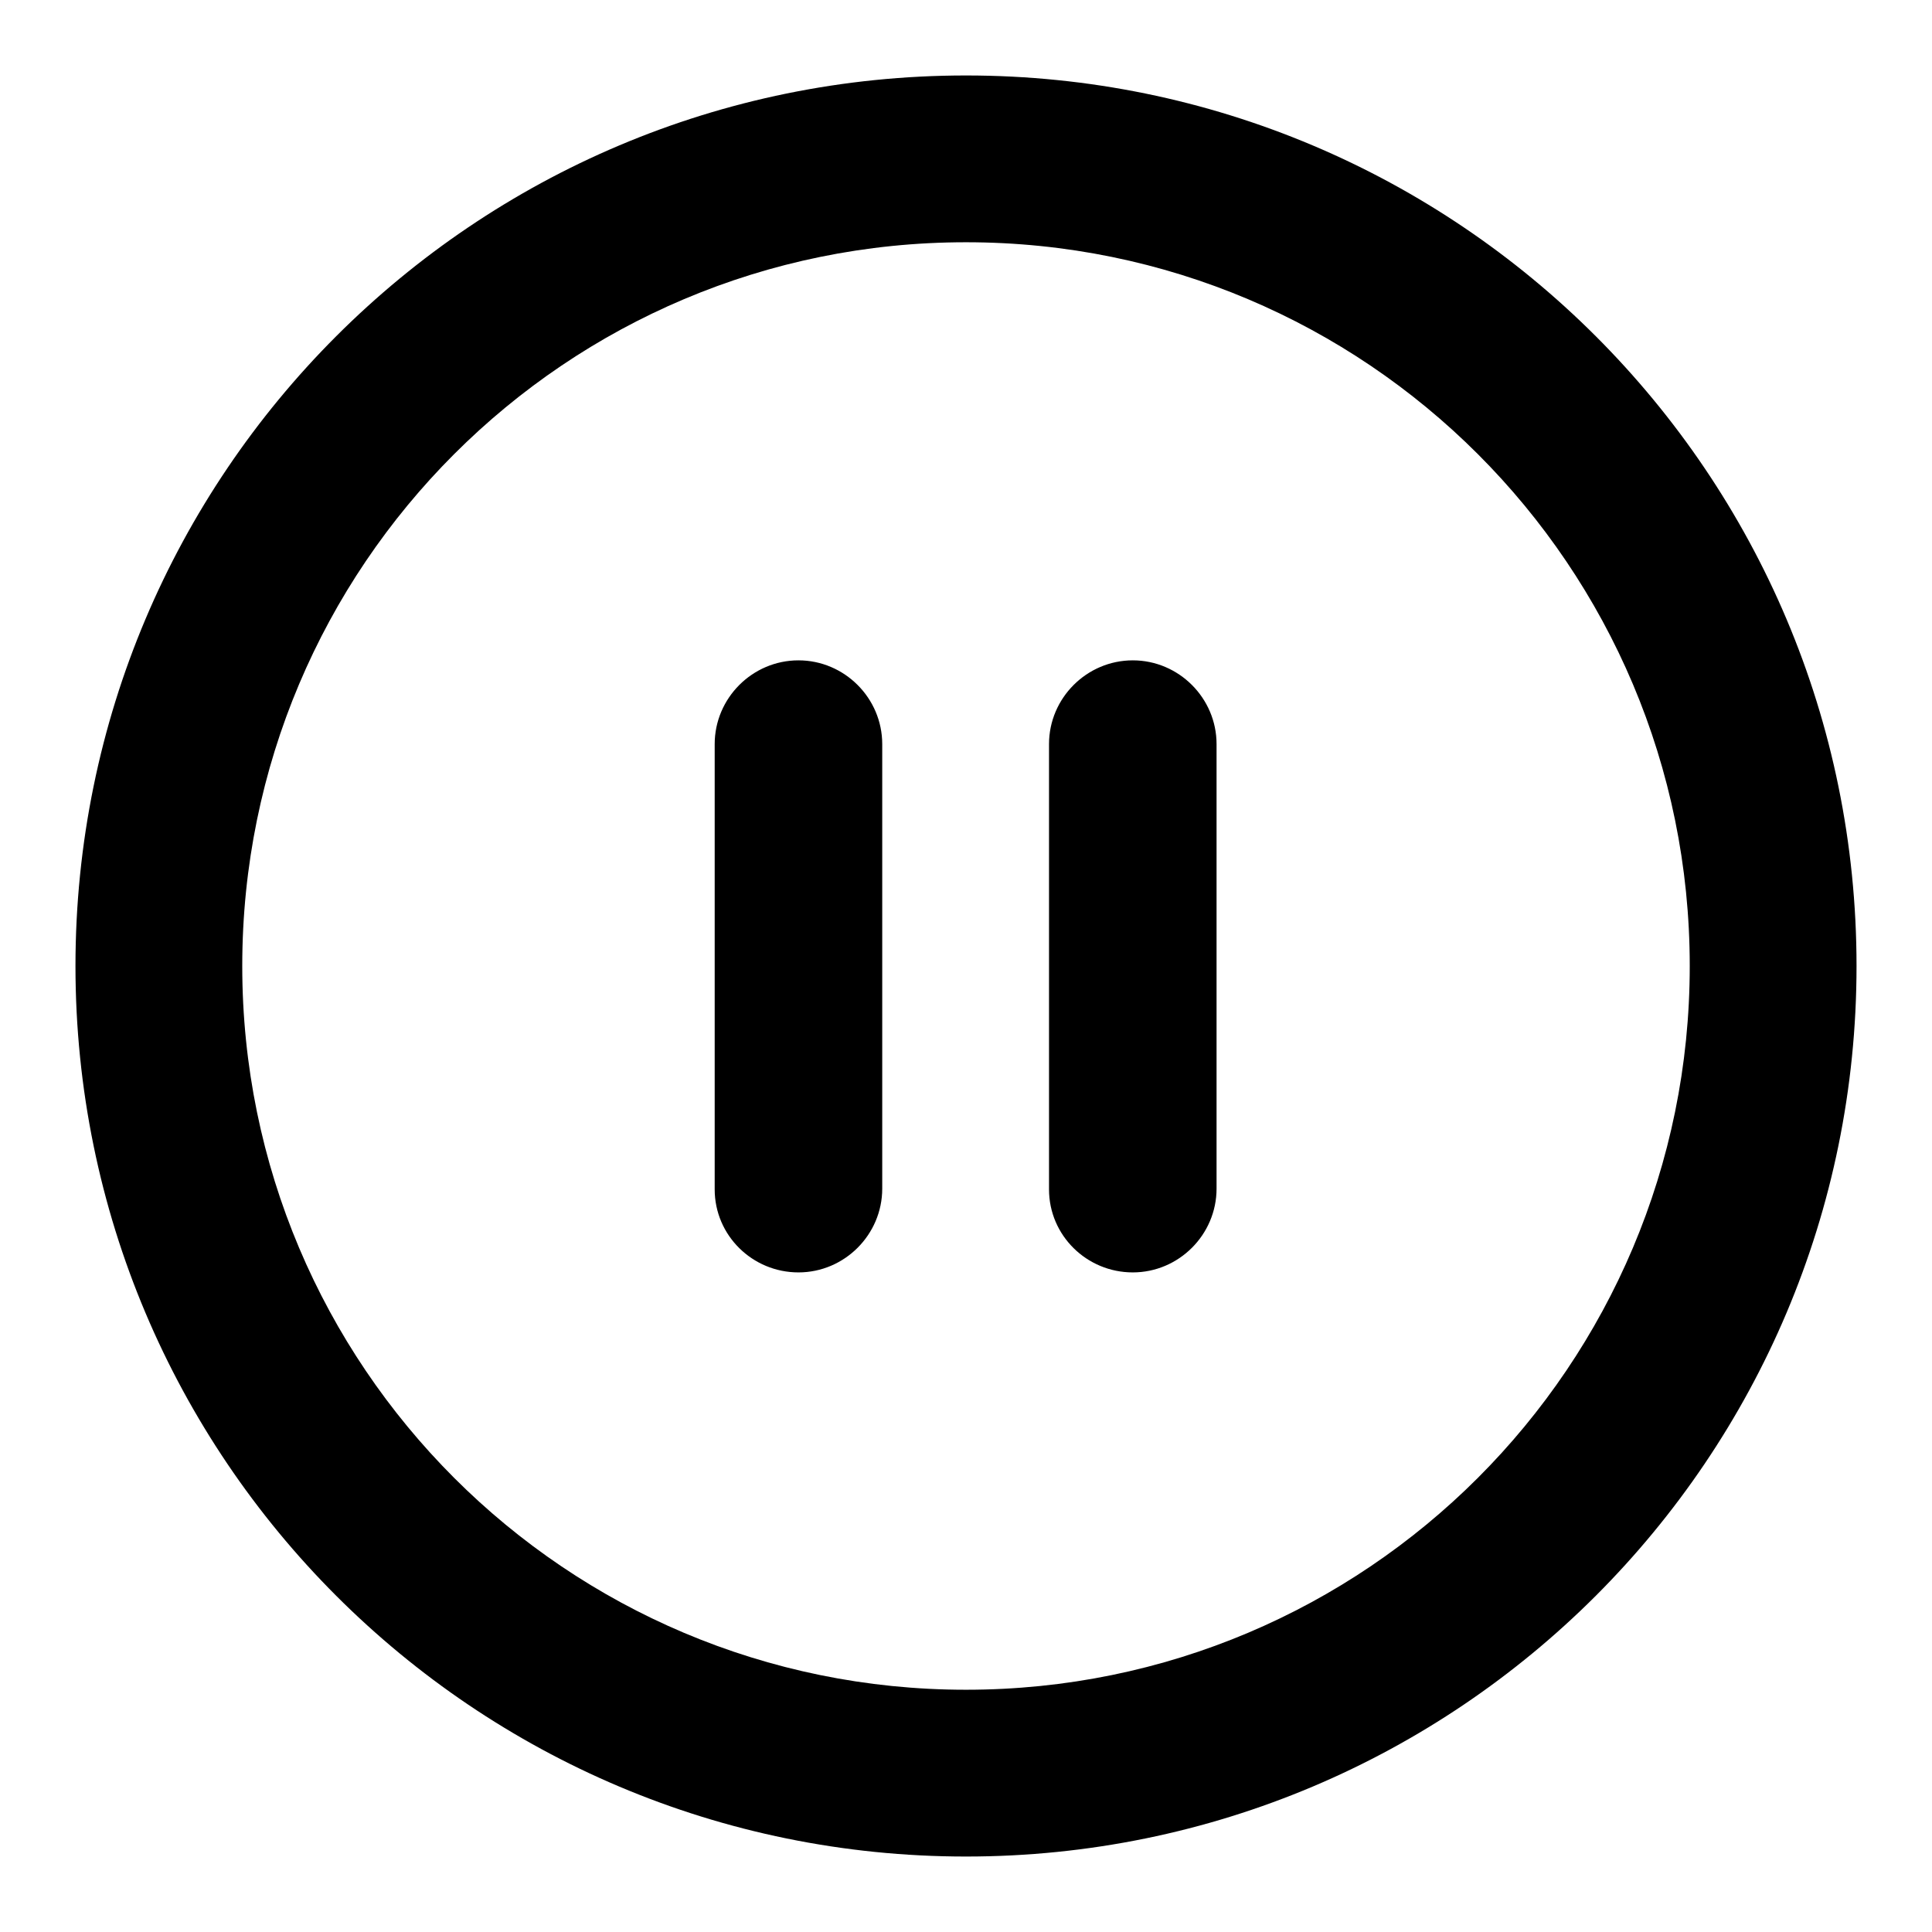
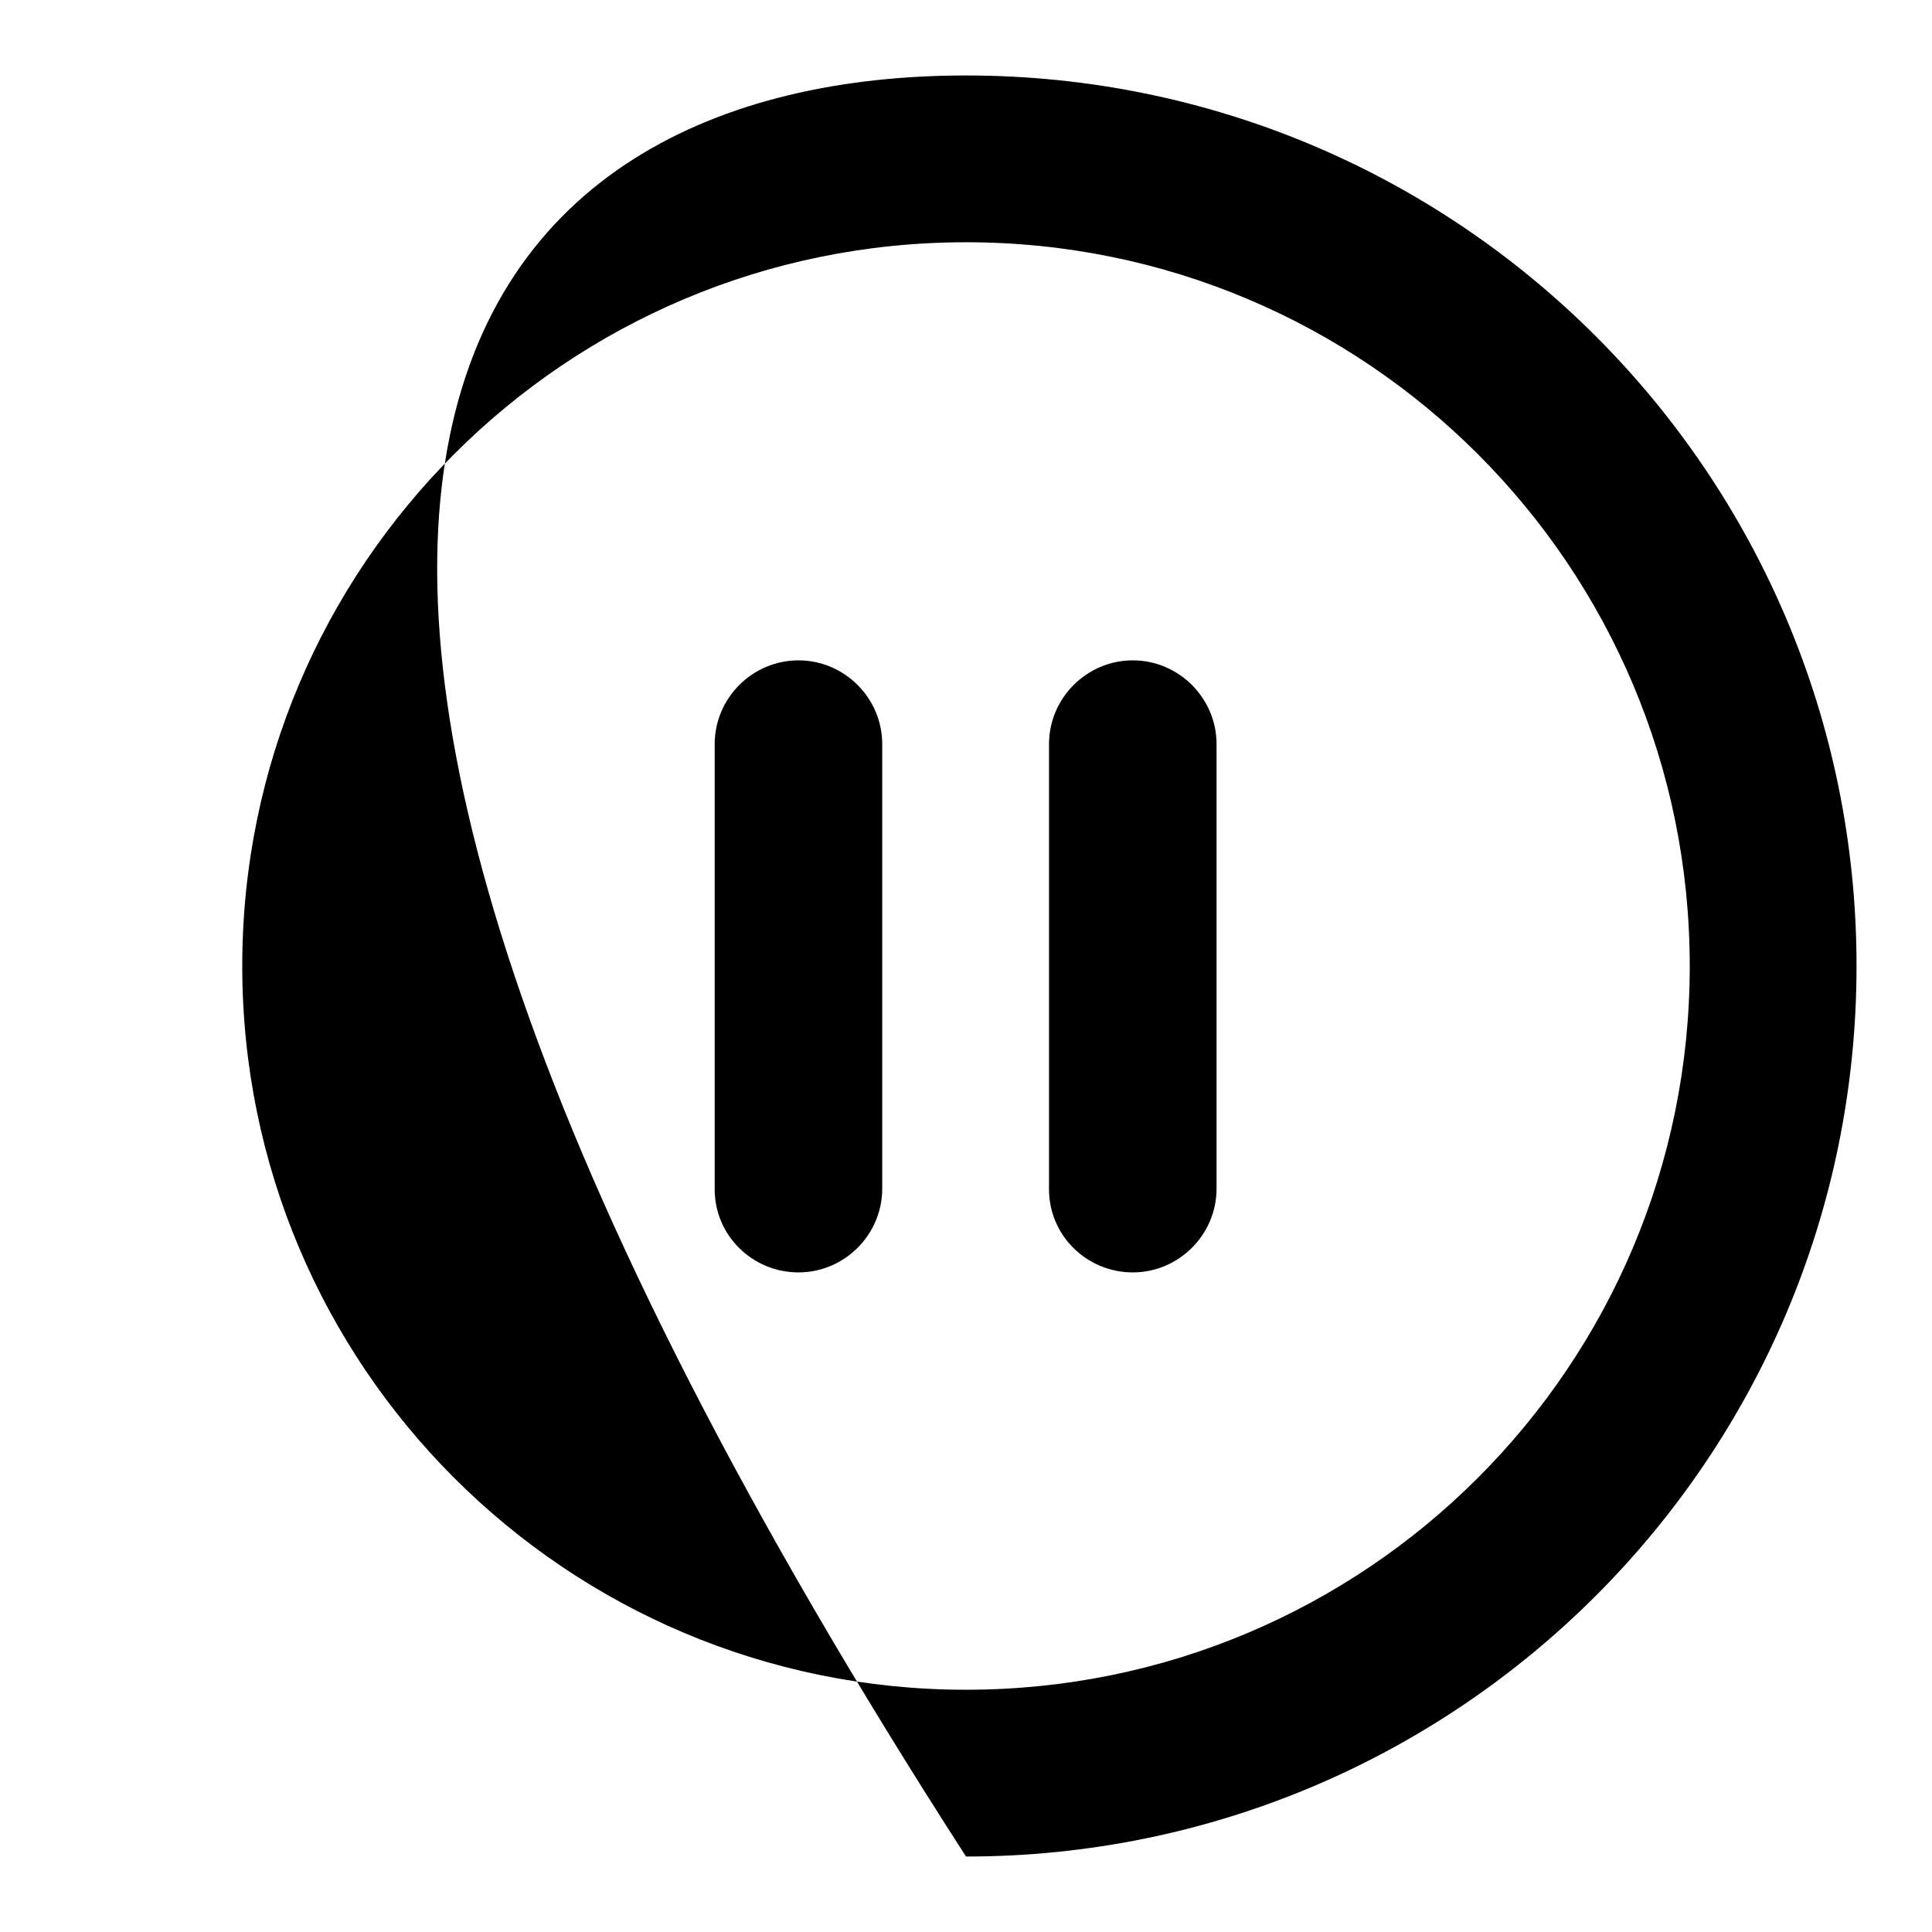
<svg xmlns="http://www.w3.org/2000/svg" version="1.1" x="0px" y="0px" viewBox="0 0 256 256" enable-background="new 0 0 256 256" xml:space="preserve">
  <g>
    <g>
-       <path fill="#000000" d="M128,246c-65.2,0-118-52.8-118-118C10,62.8,62.8,10,128,10c65.2,0,118,52.8,118,118C246,193.2,193.2,246,128,246z M128,32.1C75,32.1,32.1,75,32.1,128c0,53,42.9,95.9,95.9,95.9c53,0,95.9-42.9,95.9-95.9C223.9,75,181,32.1,128,32.1L128,32.1z M161.2,157.5c0,6.1-5,11.1-11.1,11.1c-6.1,0-11.1-4.9-11.1-11l0,0v-59l0,0v0c0-6.1,5-11.1,11.1-11.1c6.1,0,11.1,5,11.1,11.1c0,0.1,0,0.2,0,0.3v58.5C161.2,157.3,161.2,157.4,161.2,157.5L161.2,157.5z M116.9,157.5c0,6.1-5,11.1-11.1,11.1s-11.1-4.9-11.1-11l0,0v-59l0,0v0c0-6.1,5-11.1,11.1-11.1c6.1,0,11.1,5,11.1,11.1c0,0.1,0,0.2,0,0.3v58.5C116.9,157.3,116.9,157.4,116.9,157.5L116.9,157.5z" />
+       <path fill="#000000" d="M128,246C10,62.8,62.8,10,128,10c65.2,0,118,52.8,118,118C246,193.2,193.2,246,128,246z M128,32.1C75,32.1,32.1,75,32.1,128c0,53,42.9,95.9,95.9,95.9c53,0,95.9-42.9,95.9-95.9C223.9,75,181,32.1,128,32.1L128,32.1z M161.2,157.5c0,6.1-5,11.1-11.1,11.1c-6.1,0-11.1-4.9-11.1-11l0,0v-59l0,0v0c0-6.1,5-11.1,11.1-11.1c6.1,0,11.1,5,11.1,11.1c0,0.1,0,0.2,0,0.3v58.5C161.2,157.3,161.2,157.4,161.2,157.5L161.2,157.5z M116.9,157.5c0,6.1-5,11.1-11.1,11.1s-11.1-4.9-11.1-11l0,0v-59l0,0v0c0-6.1,5-11.1,11.1-11.1c6.1,0,11.1,5,11.1,11.1c0,0.1,0,0.2,0,0.3v58.5C116.9,157.3,116.9,157.4,116.9,157.5L116.9,157.5z" />
    </g>
  </g>
</svg>